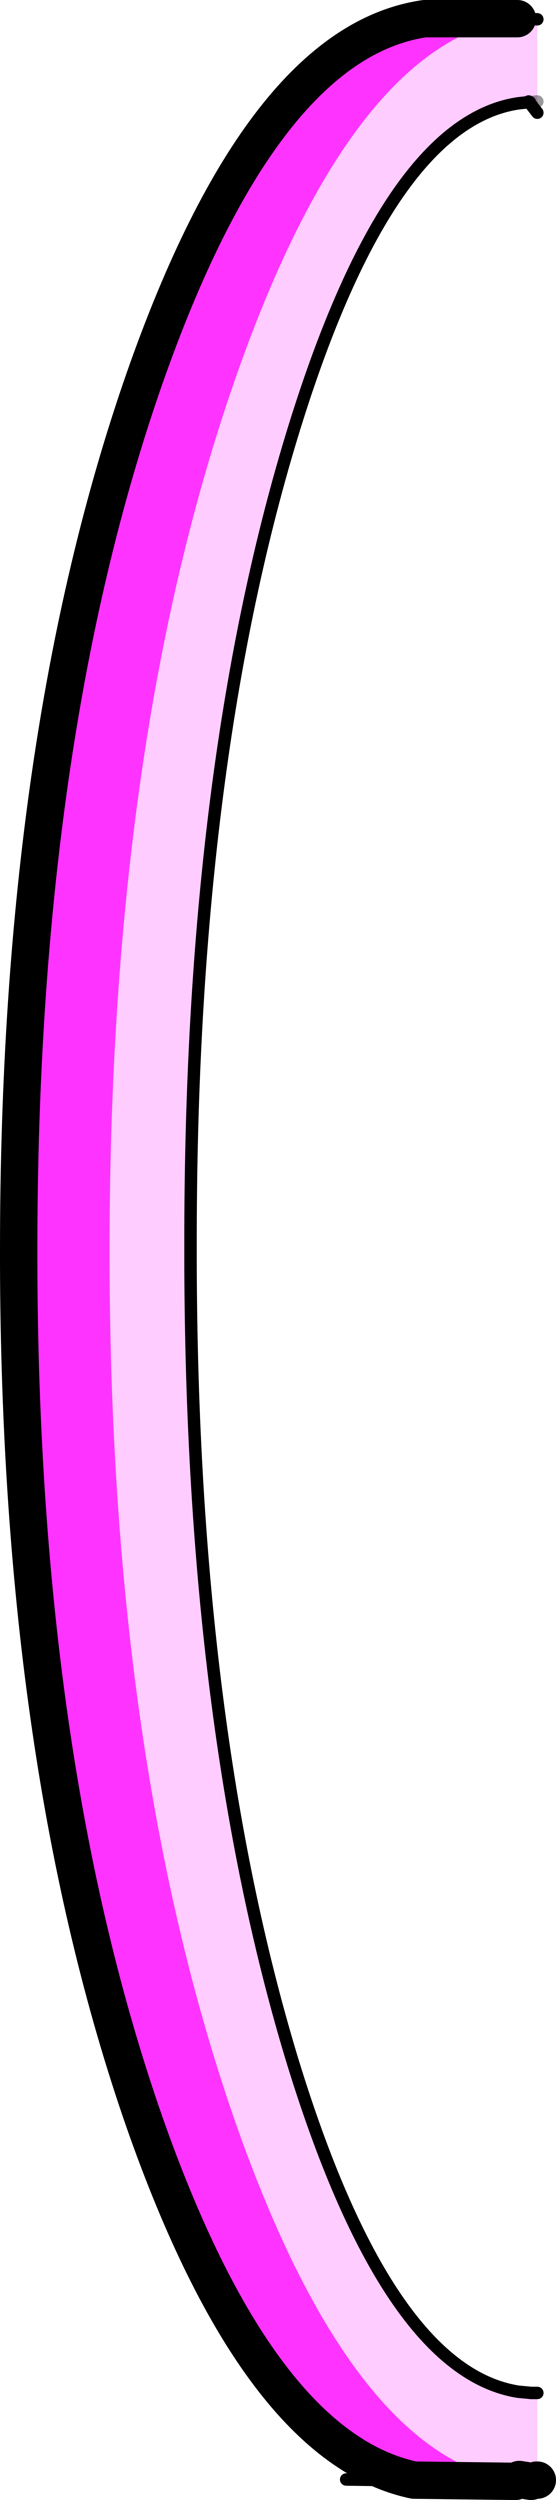
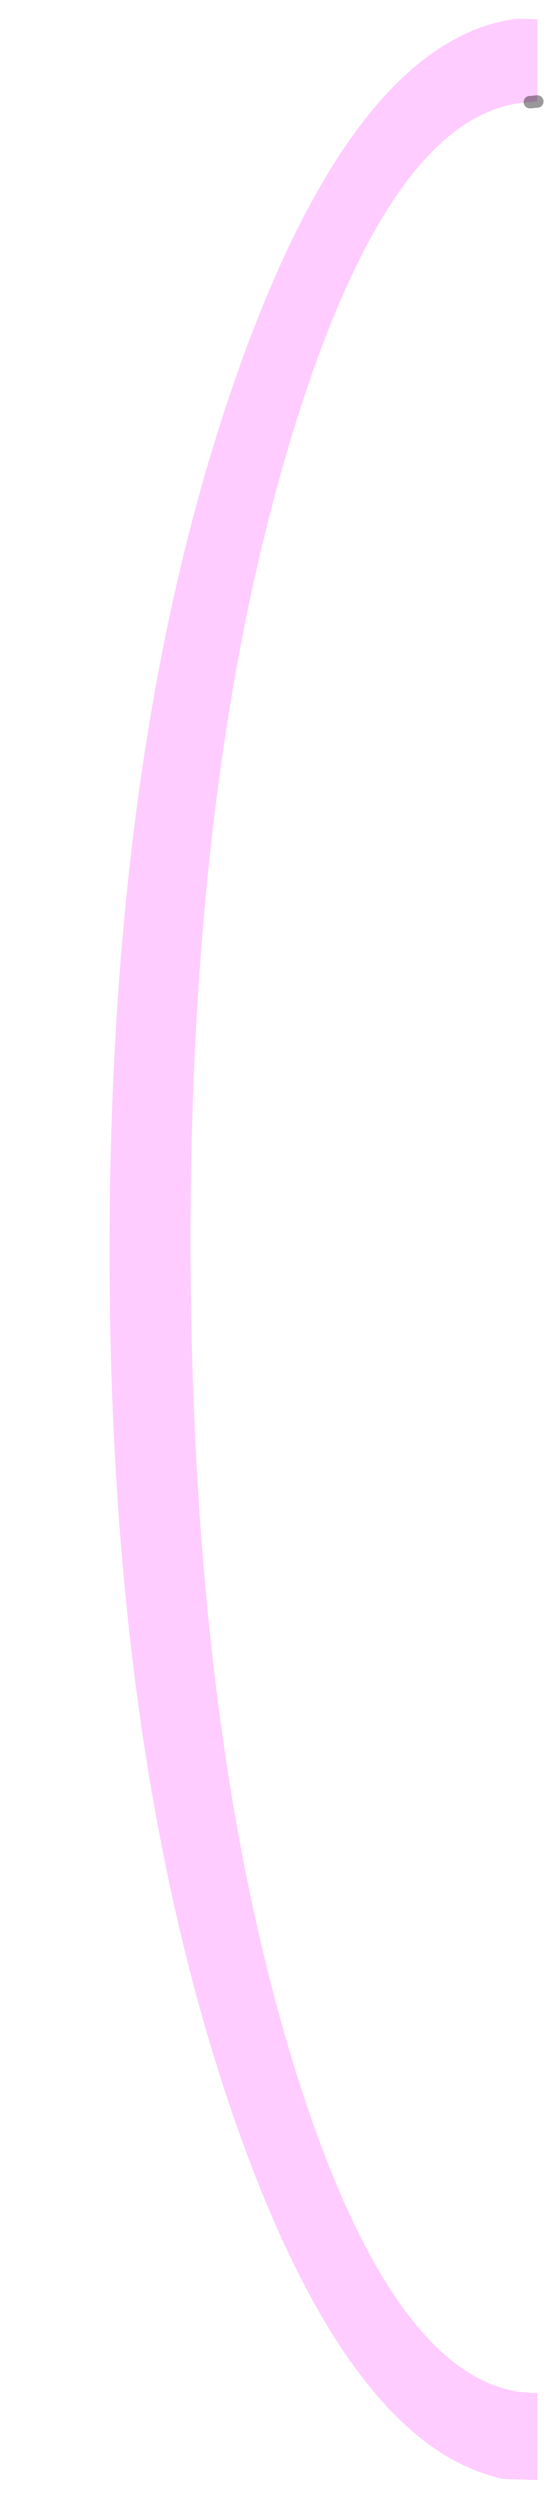
<svg xmlns="http://www.w3.org/2000/svg" height="200.75px" width="44.65px">
  <g transform="matrix(1.0, 0.0, 0.0, 1.0, 36.1, 108.35)">
-     <path d="M5.45 -106.85 L7.05 -106.8 7.05 -100.2 7.0 -100.2 6.55 -100.15 6.45 -100.15 6.35 -100.2 6.4 -100.15 5.5 -100.05 Q-5.05 -98.45 -12.7 -73.25 -20.85 -46.35 -20.8 -8.2 L-20.8 -7.0 Q-20.7 30.3 -12.7 56.85 -5.05 82.0 5.5 83.7 L6.55 83.8 7.0 83.8 7.05 83.8 7.05 90.8 5.6 90.75 5.5 90.75 4.25 90.7 Q2.35 90.25 0.6 89.35 -9.5 84.05 -17.2 62.05 -27.2 33.35 -27.3 -7.0 L-27.3 -7.95 Q-27.3 -49.0 -17.2 -77.95 -9.5 -100.0 0.6 -105.3 2.95 -106.55 5.45 -106.85" fill="#ffccff" fill-rule="evenodd" stroke="none" />
-     <path d="M5.45 -106.85 Q2.95 -106.55 0.6 -105.3 -9.5 -100.0 -17.2 -77.95 -27.3 -49.0 -27.3 -7.95 L-27.3 -7.0 Q-27.2 33.35 -17.2 62.05 -9.5 84.05 0.6 89.35 2.35 90.25 4.25 90.7 L5.3 90.9 -2.85 90.8 Q-15.35 88.15 -24.5 62.05 -34.5 33.35 -34.6 -7.0 L-34.6 -7.95 Q-34.6 -49.0 -24.5 -77.95 -15.05 -104.95 -2.0 -106.85 L5.45 -106.85 M6.4 -100.15 L6.35 -100.2 6.45 -100.15 6.55 -100.15 7.0 -100.2 7.05 -100.2 7.05 -99.3 6.55 -99.95 6.4 -100.15 6.45 -100.15 6.4 -100.15" fill="#ff33ff" fill-rule="evenodd" stroke="none" />
-     <path d="M7.05 -106.8 L5.45 -106.85 M7.05 83.8 L7.0 83.8 6.55 83.8 5.5 83.7 Q-5.05 82.0 -12.7 56.85 -20.7 30.3 -20.8 -7.0 L-20.8 -8.2 Q-20.85 -46.35 -12.7 -73.25 -5.05 -98.45 5.5 -100.05 L6.4 -100.15 6.35 -100.2 M6.4 -100.15 L6.55 -99.95 7.05 -99.3 M6.45 -100.15 L6.4 -100.15 M5.3 90.9 L4.25 90.7 M6.55 90.9 L7.0 90.8 M-4.0 -106.8 L-3.85 -106.85 -4.2 -106.85 -4.0 -106.8 M-8.3 90.75 L-4.85 90.8" fill="none" stroke="#000000" stroke-linecap="round" stroke-linejoin="round" stroke-width="1.0" />
-     <path d="M5.6 90.75 L6.55 90.9 M7.0 90.8 L7.05 90.8 M5.45 -106.85 L-2.0 -106.85 Q-15.05 -104.95 -24.5 -77.95 -34.6 -49.0 -34.6 -7.95 L-34.6 -7.0 Q-34.5 33.35 -24.5 62.05 -15.35 88.15 -2.85 90.8 L5.3 90.9" fill="none" stroke="#000000" stroke-linecap="round" stroke-linejoin="round" stroke-width="3.0" />
+     <path d="M5.45 -106.85 L7.05 -106.8 7.05 -100.2 7.0 -100.2 6.55 -100.15 6.45 -100.15 6.35 -100.2 6.4 -100.15 5.5 -100.05 Q-5.05 -98.45 -12.7 -73.25 -20.85 -46.35 -20.8 -8.2 Q-20.7 30.3 -12.7 56.85 -5.05 82.0 5.5 83.7 L6.55 83.8 7.0 83.8 7.05 83.8 7.05 90.8 5.6 90.75 5.5 90.75 4.25 90.7 Q2.35 90.25 0.6 89.35 -9.5 84.05 -17.2 62.05 -27.2 33.35 -27.3 -7.0 L-27.3 -7.95 Q-27.3 -49.0 -17.2 -77.95 -9.5 -100.0 0.6 -105.3 2.95 -106.55 5.45 -106.85" fill="#ffccff" fill-rule="evenodd" stroke="none" />
    <path d="M6.45 -100.15 L6.55 -100.15 7.0 -100.2 7.05 -100.2" fill="none" stroke="#000000" stroke-linecap="round" stroke-linejoin="round" stroke-opacity="0.4" stroke-width="1.0" />
  </g>
</svg>